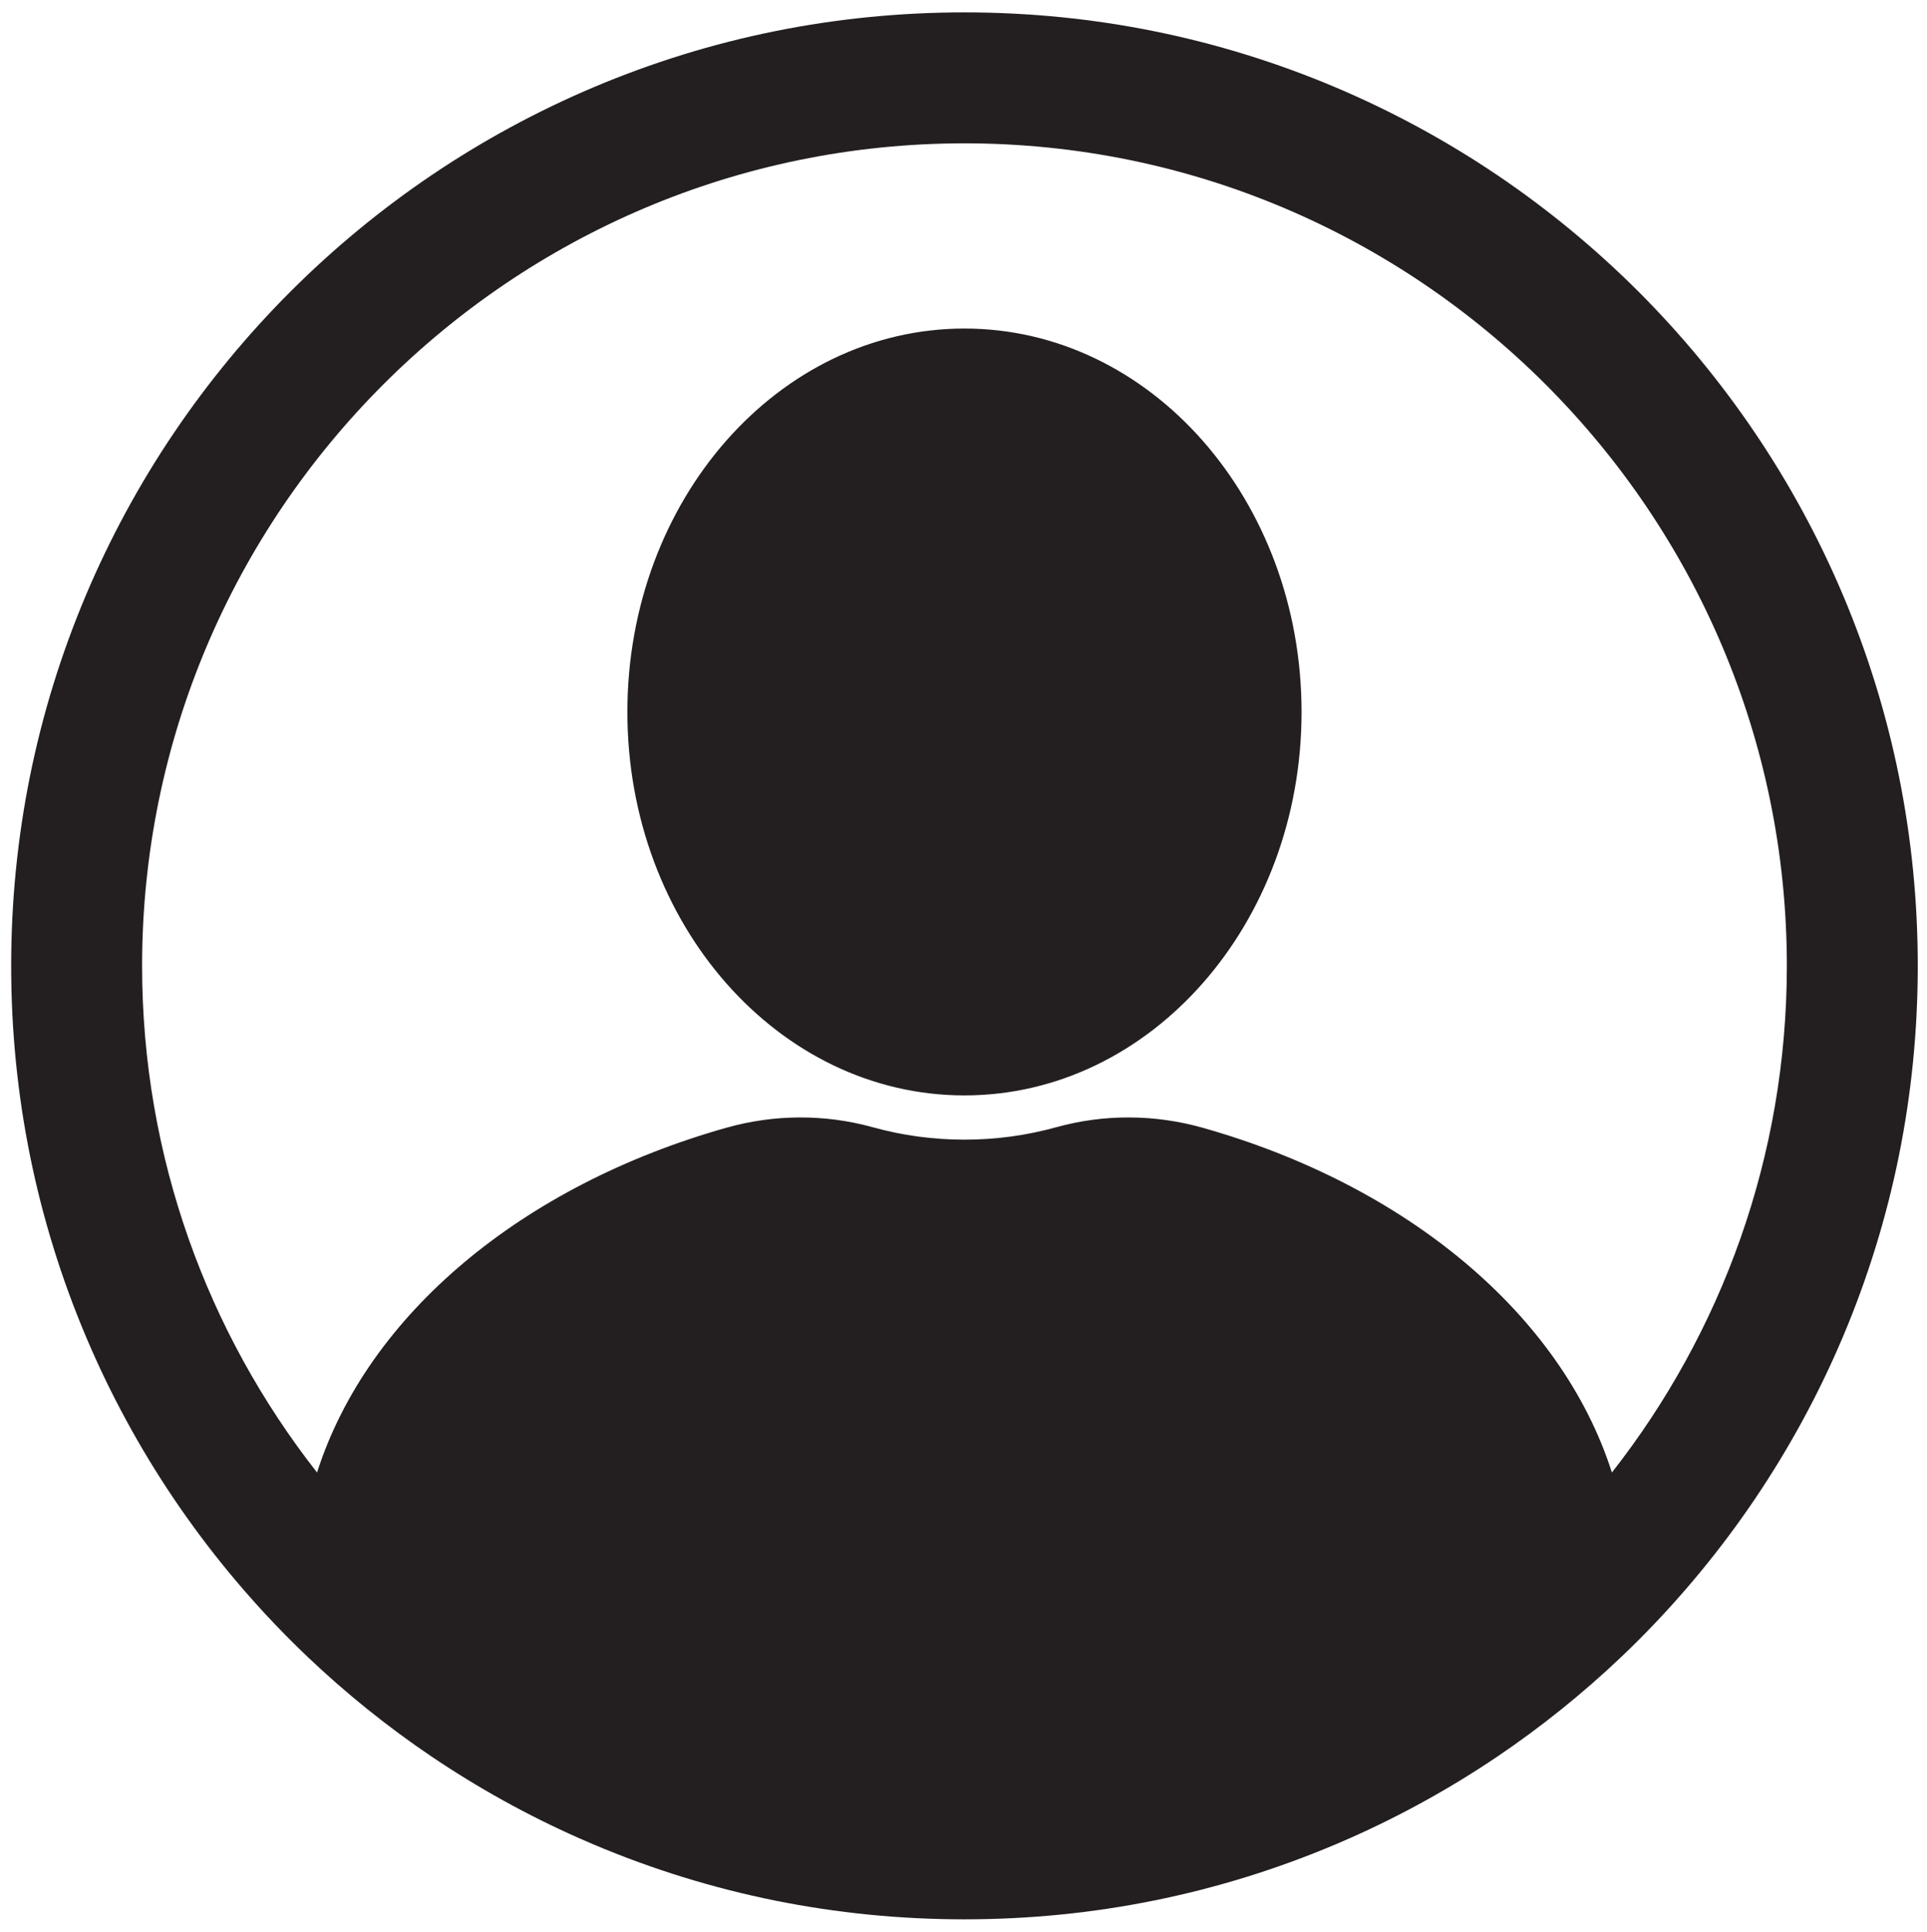
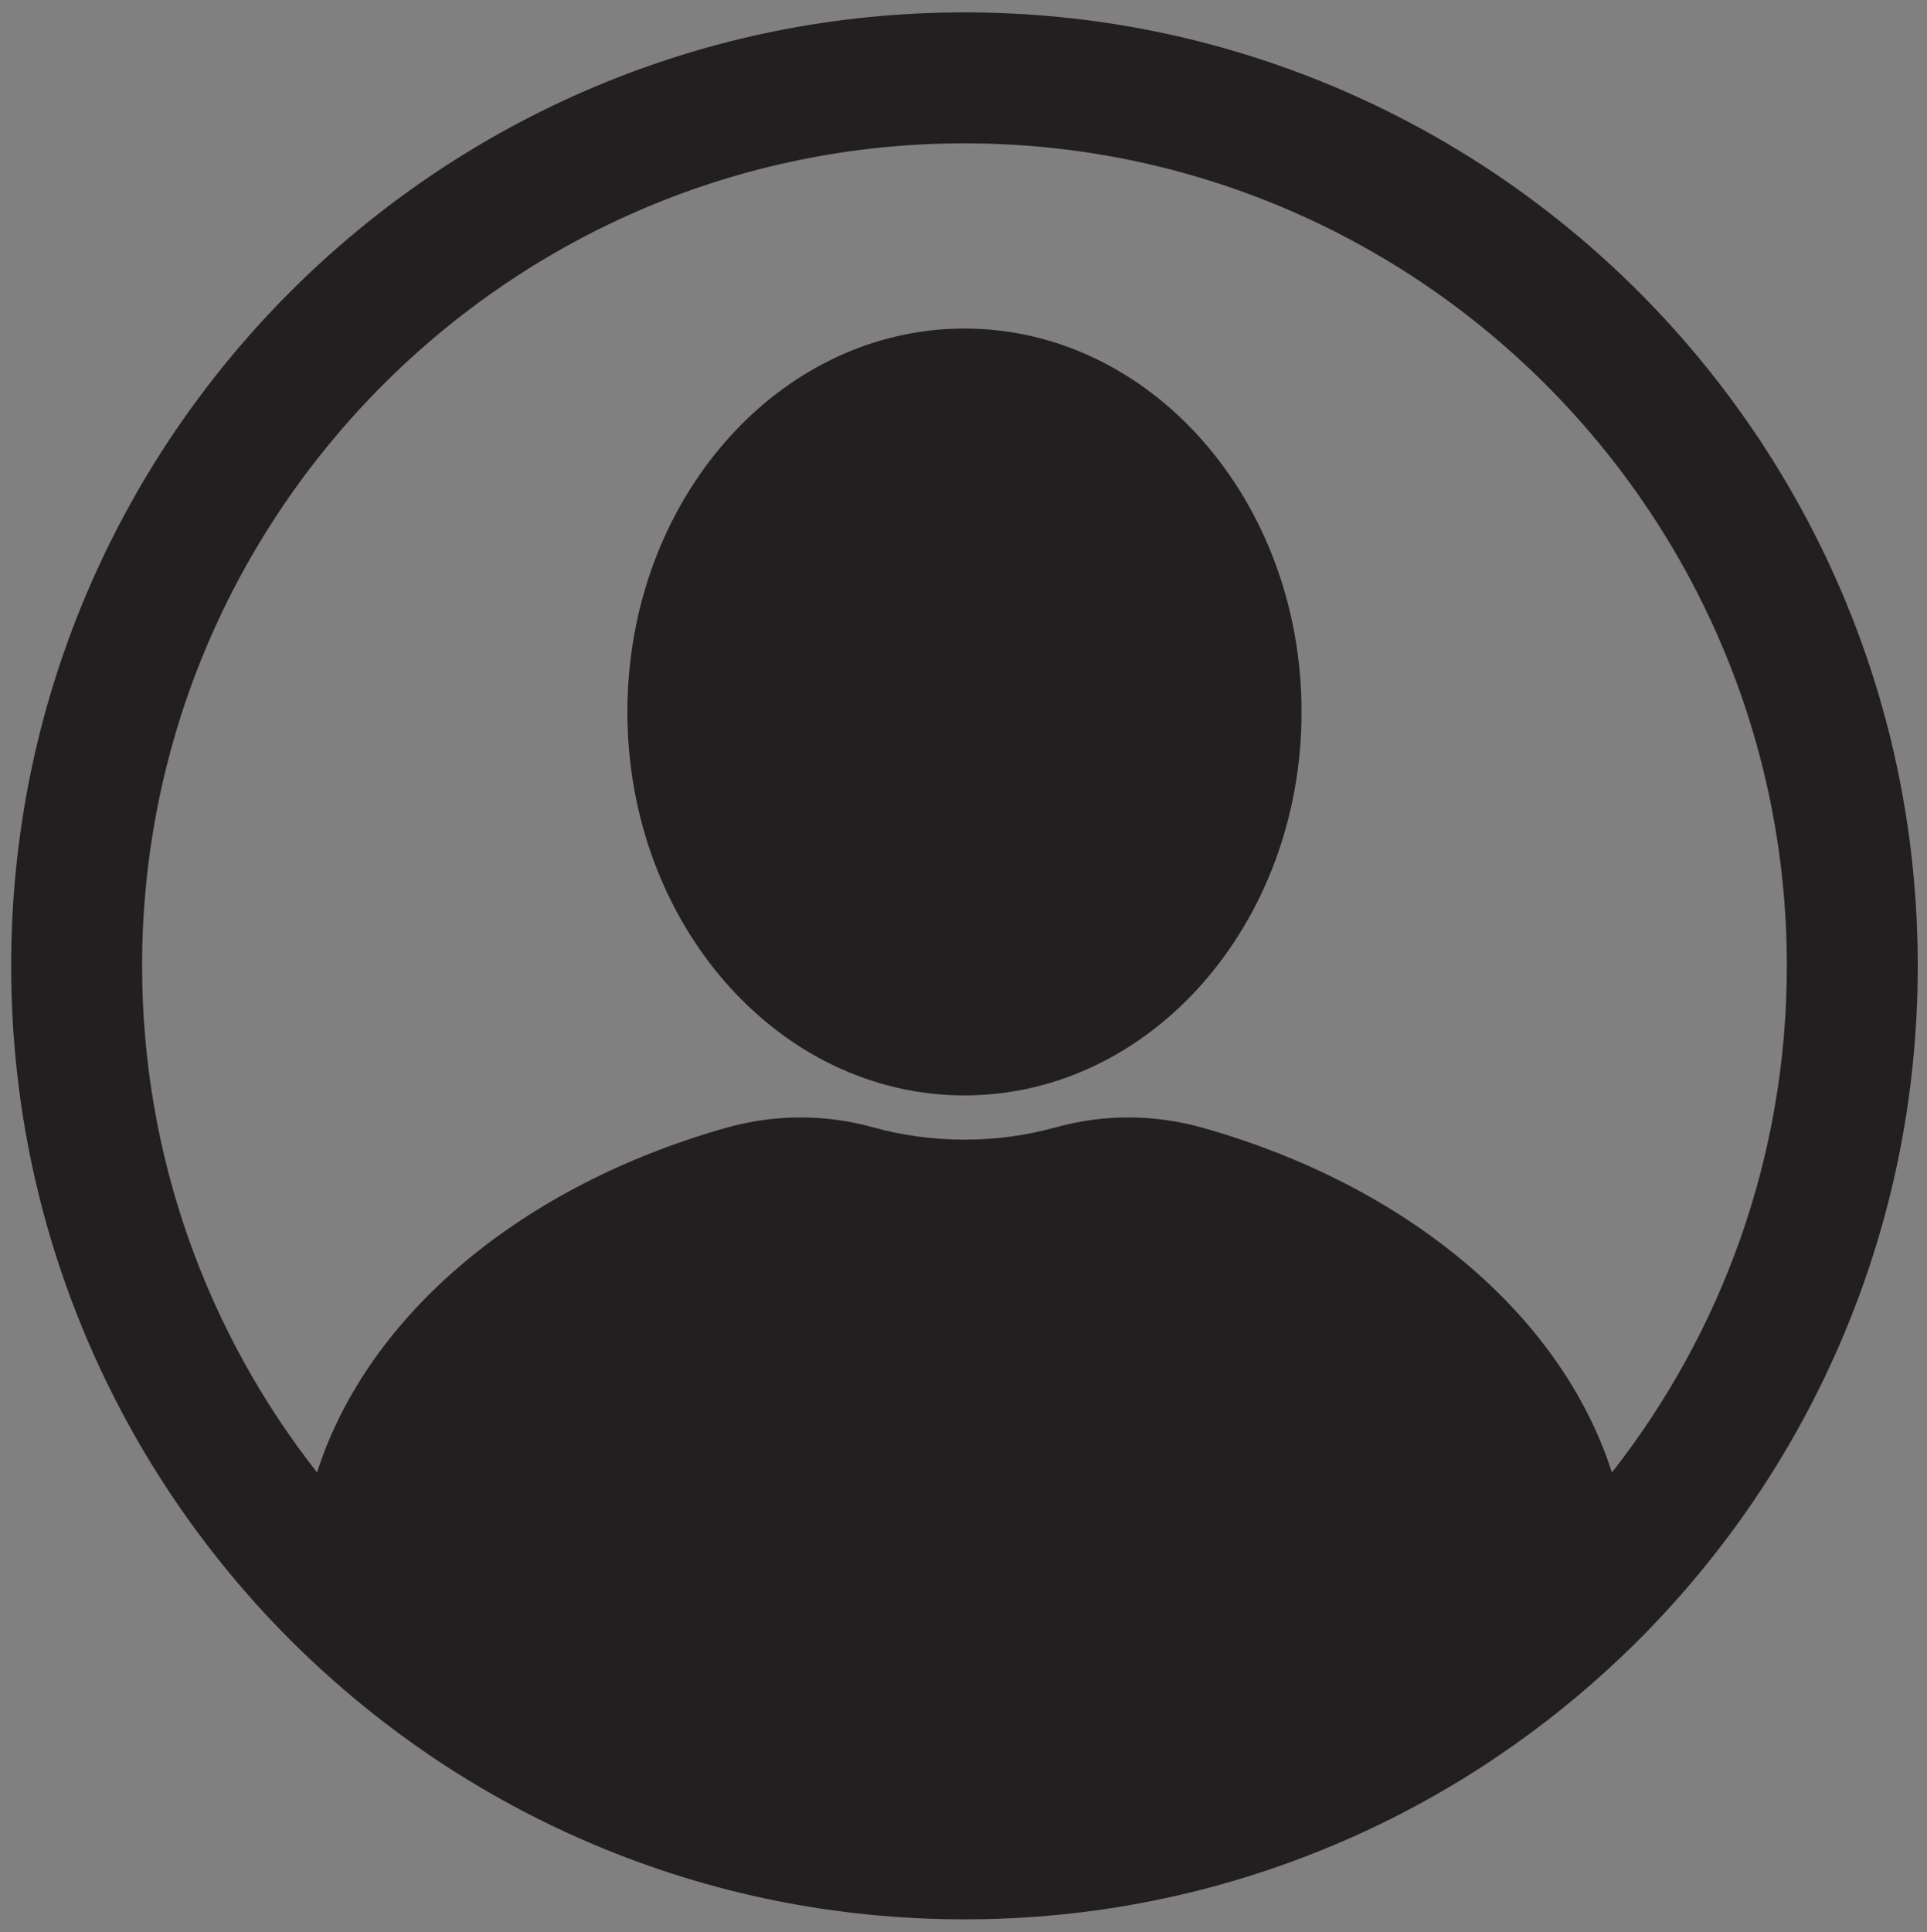
<svg xmlns="http://www.w3.org/2000/svg" width="3923.334" height="3933.334" version="1.1" xml:space="preserve">
  <rect width="100%" height="100%" fill="#808080" stroke="none" />
  <g>
    <title>Layer 1</title>
    <g id="g10" transform="matrix(1.333 0 0 -1.333 0 5333.33)">
      <g id="g12" transform="translate(-526.473 526.473) scale(0.1 0.1)">
        <g id="g14" transform="scale(2.454)">
-           <path fill="#ffffff" fill-rule="nonzero" d="m16300,0l-16300,0l0,16300l16300,0l0,-16300" id="path16" />
-         </g>
+           </g>
        <g id="g18" transform="scale(2.12)">
          <path fill="#231f20" fill-rule="nonzero" d="m11860.5,11260.8c0,-1525.39 -1087.3,-2761.97 -2428.54,-2761.97c-1341.27,0 -2428.59,1236.58 -2428.59,2761.97c0,1525.3 1087.32,2761.9 2428.59,2761.9c1341.24,0 2428.54,-1236.6 2428.54,-2761.9zm4439.5,-1828.87c0,-926.97 -181.7,-1826.45 -539.9,-2673.49c-172.2,-407.03 -385.3,-799.64 -633.4,-1166.82c-245.6,-363.56 -527.6,-705.42 -838.3,-1016.11c-41.2,-41.17 -82.9,-81.87 -125.2,-122c-276.5,-262.82 -575.6,-503.29 -890.9,-716.36c-336.4,-227.21 -694,-425.09 -1064.7,-589.07c-33.9,-15.04 -68,-29.8 -102.2,-44.24c-847,-358.27 -1746.5,-539.93 -2673.44,-539.93c-926.98,0 -1826.45,181.66 -2673.49,539.93c-34.19,14.44 -68.24,29.2 -102.2,44.24c-370.62,163.98 -728.29,361.86 -1064.63,589.07c-315.36,213.07 -614.44,453.54 -890.9,716.36c-42.3,40.13 -84.03,80.83 -125.2,122c-310.69,310.69 -592.75,652.55 -838.41,1016.11c-248.06,367.18 -461.13,759.79 -633.31,1166.82c-358.23,847.04 -539.88,1746.52 -539.88,2673.49c0,926.97 181.65,1826.47 539.88,2673.47c172.18,407.1 385.25,799.7 633.31,1166.8c245.66,363.7 527.72,705.5 838.41,1016.2c310.64,310.6 652.55,592.7 1016.1,838.4c367.19,248 759.75,461.1 1166.83,633.3c847.04,358.2 1746.51,539.9 2673.49,539.9c926.94,0 1826.44,-181.7 2673.44,-539.9c407.1,-172.2 799.7,-385.3 1166.9,-633.3c363.5,-245.7 705.4,-527.8 1016.1,-838.4c310.7,-310.7 592.7,-652.5 838.3,-1016.2c248.1,-367.1 461.2,-759.7 633.4,-1166.8c358.2,-847 539.9,-1746.5 539.9,-2673.47zm-943.2,0c0,3266.97 -2657.9,5924.87 -5924.84,5924.87c-3266.95,0 -5924.83,-2657.9 -5924.83,-5924.87c0,-1375.37 471.08,-2642.83 1260.39,-3649.41c364.74,1141.74 1483.32,2069.47 2948.01,2483.2c344.69,97.38 709.85,99.65 1055.06,3.96c214.86,-59.52 436.04,-89.56 661.37,-89.56c225.33,0 446.51,30.04 661.34,89.56c345.2,95.69 710.4,93.42 1055.1,-3.96c1464.7,-413.73 2583.3,-1341.46 2948,-2483.2c789.3,1006.58 1260.4,2274.04 1260.4,3649.41" id="path20" />
        </g>
      </g>
    </g>
  </g>
</svg>